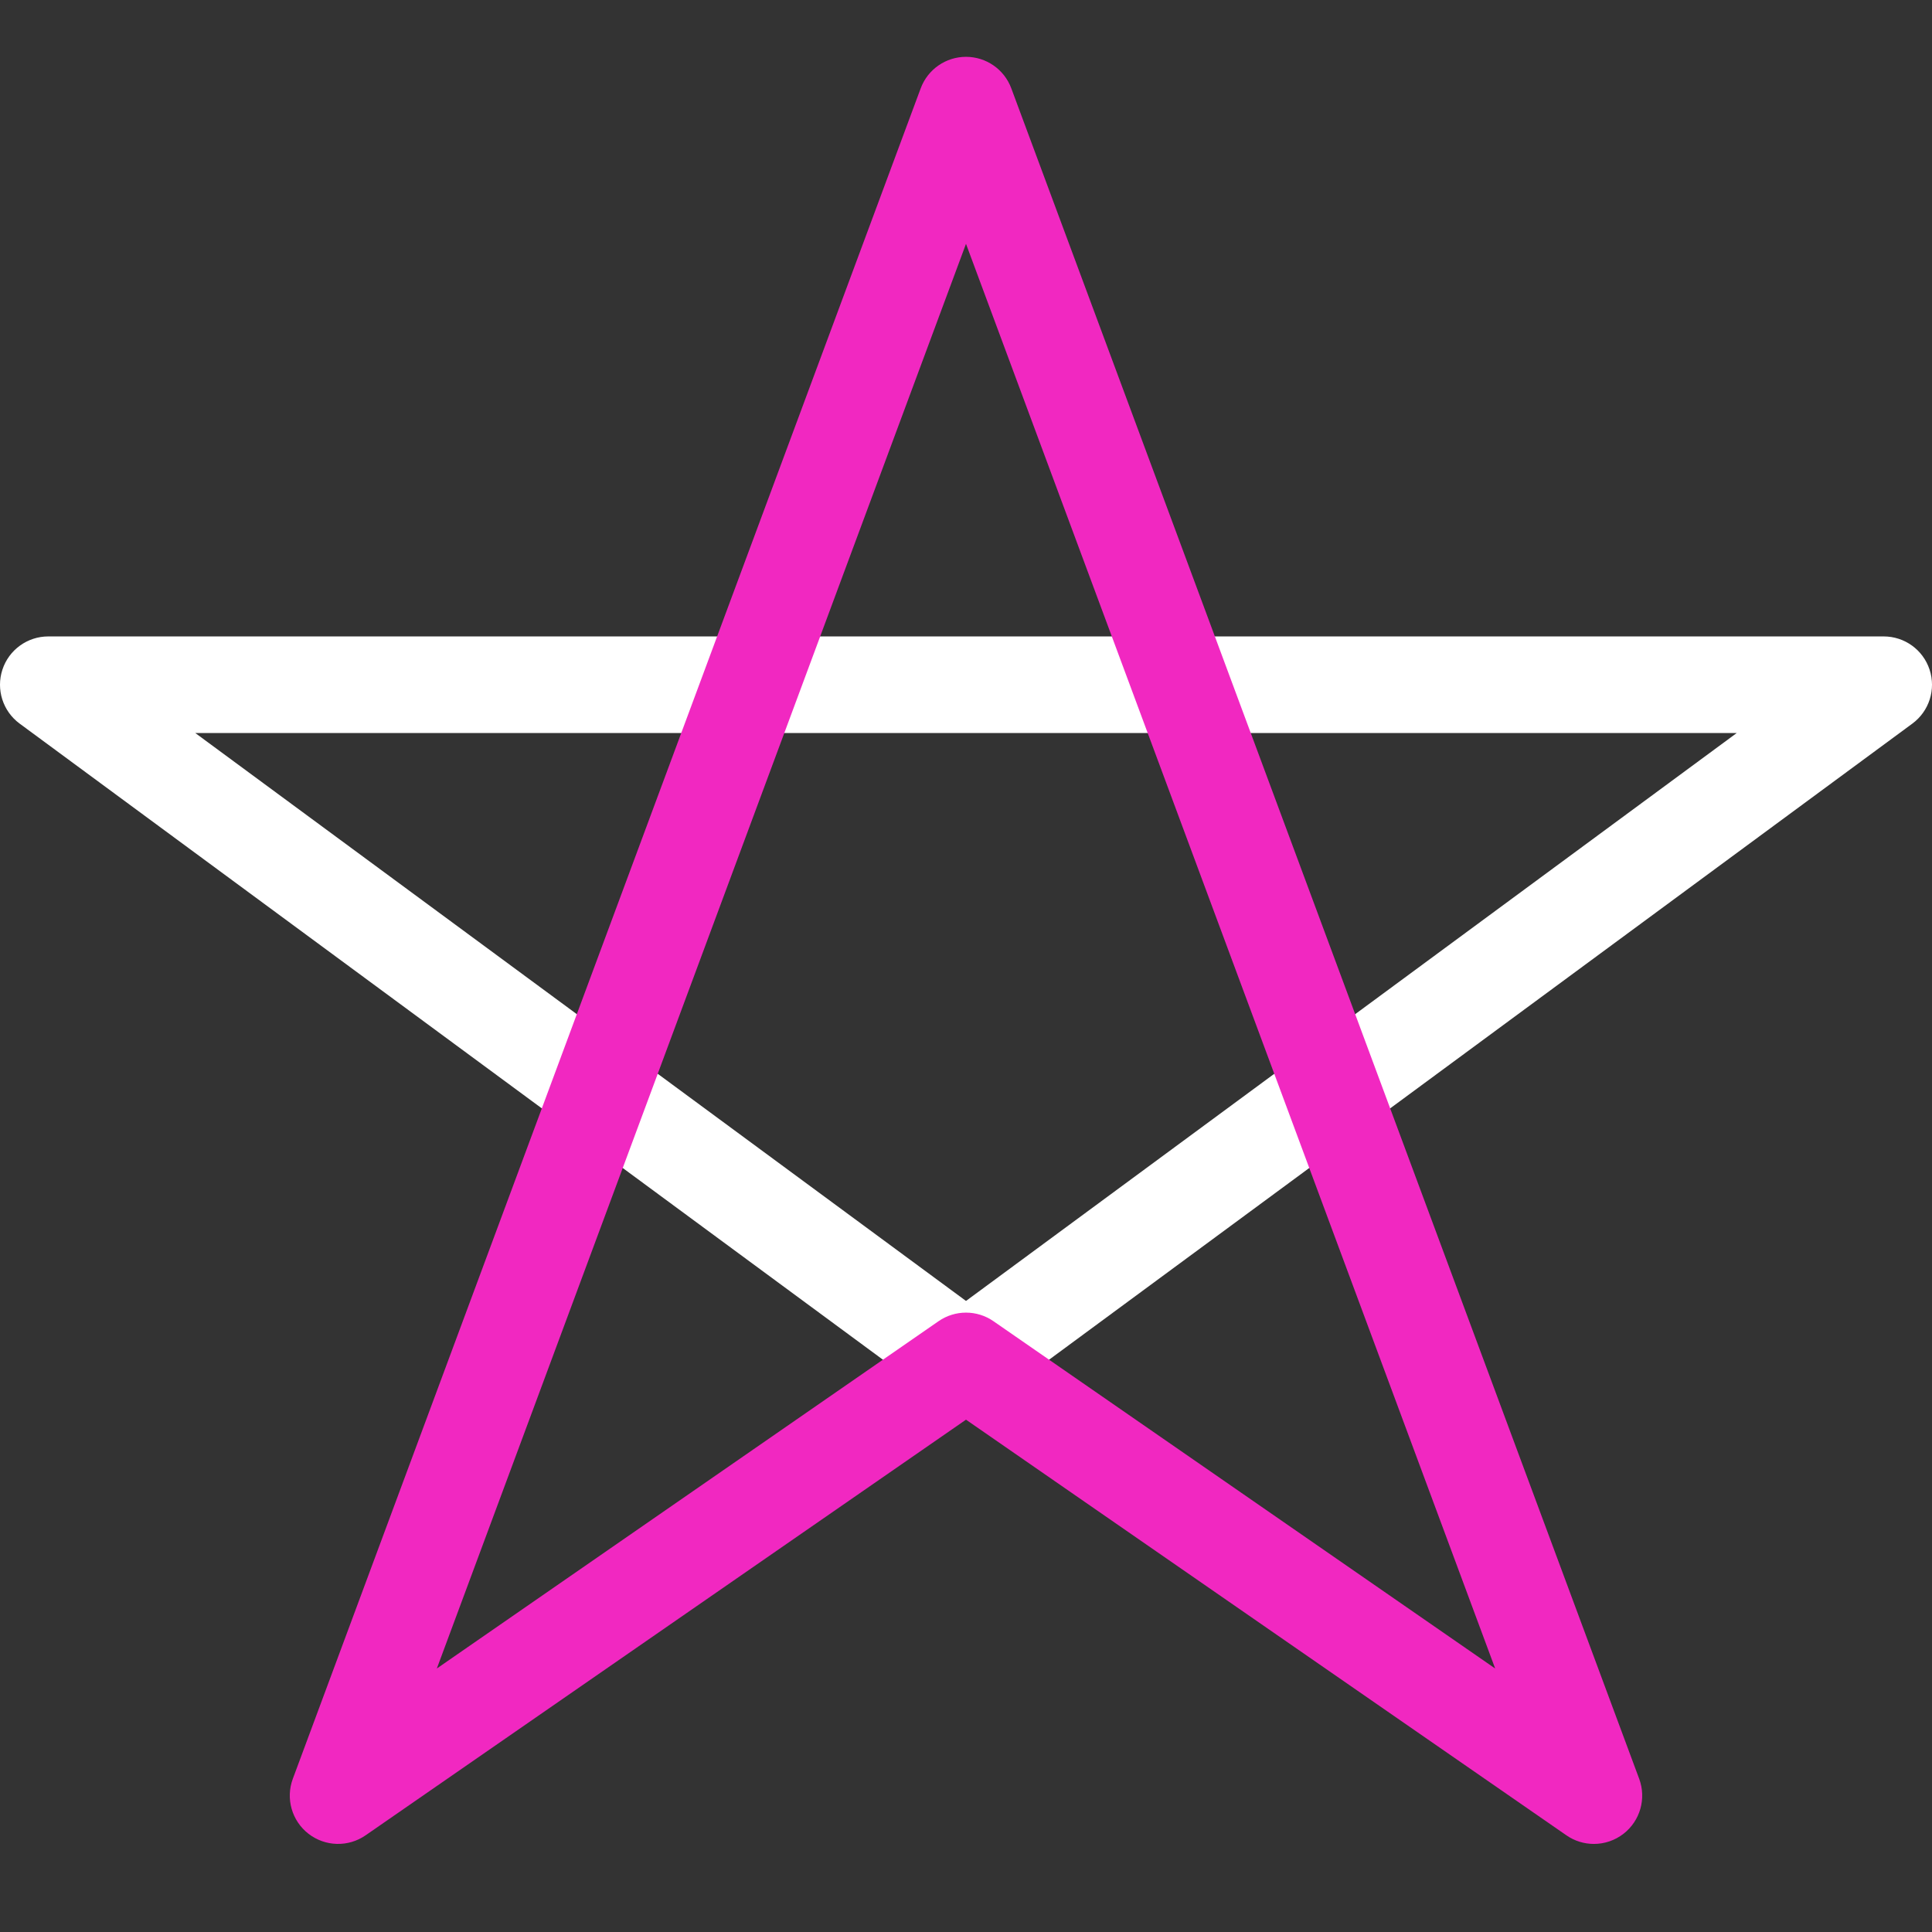
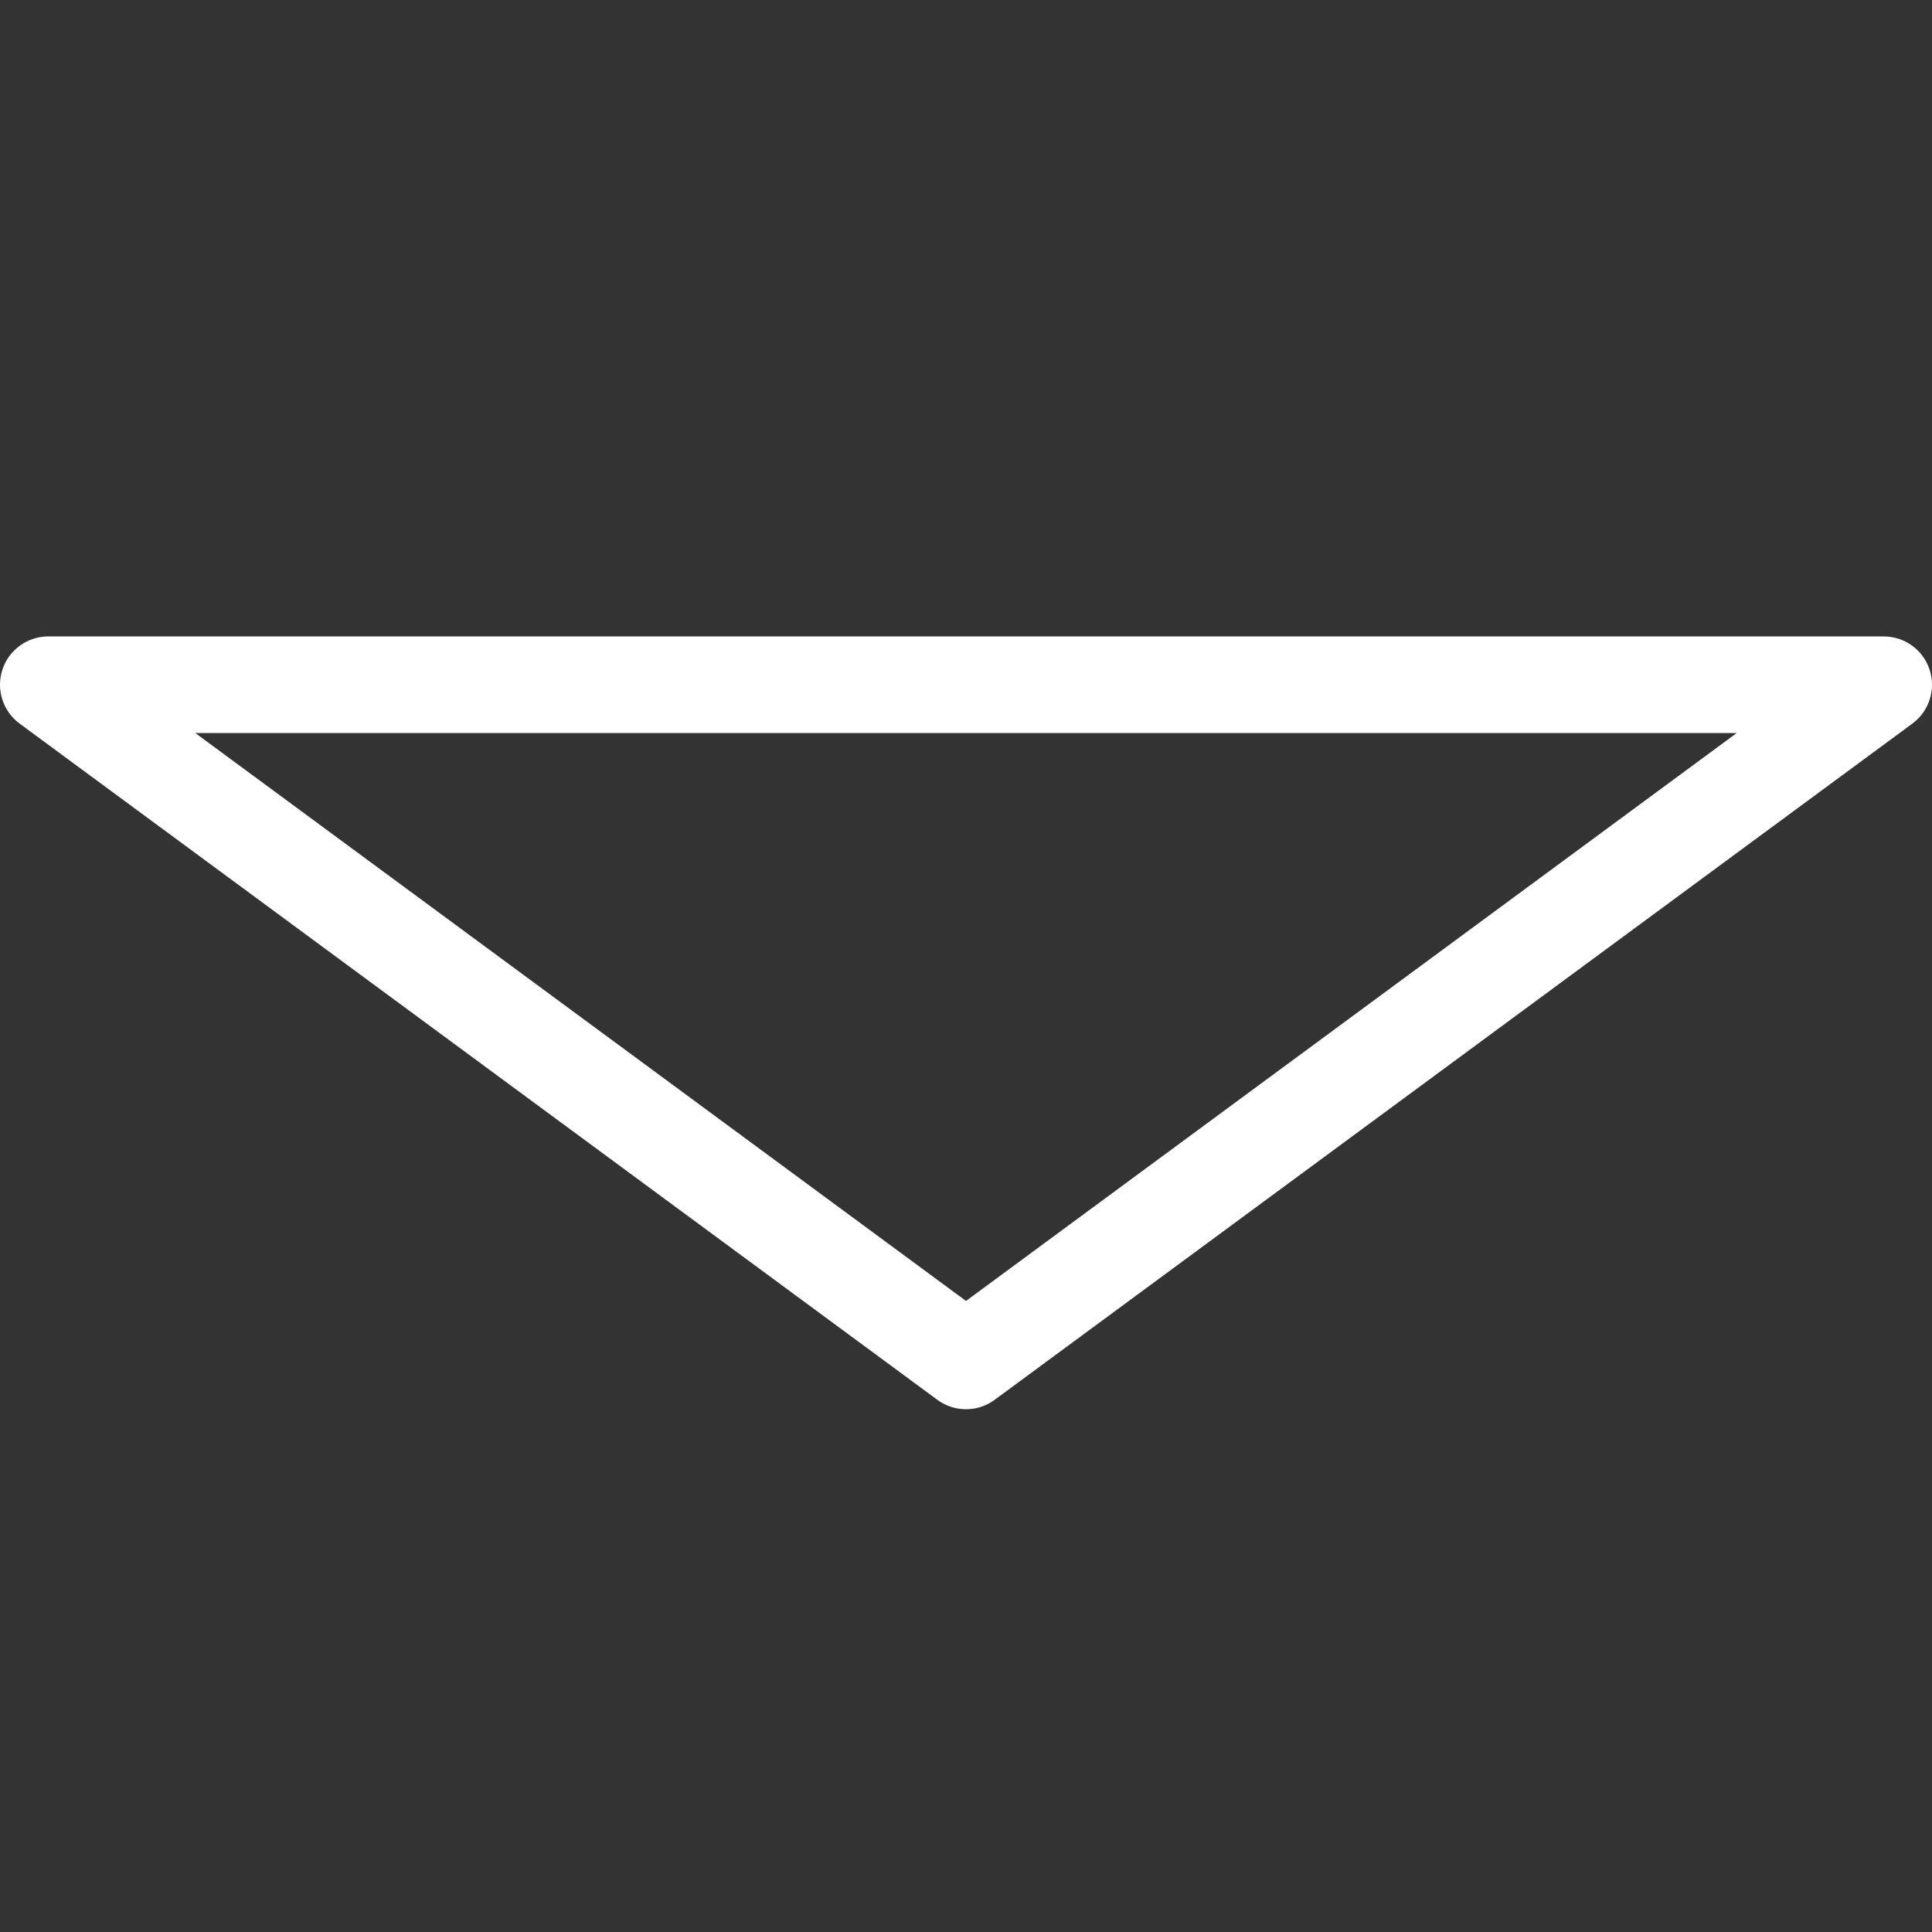
<svg xmlns="http://www.w3.org/2000/svg" width="68px" height="68px" viewBox="0 0 68 68" version="1.1">
  <rect x="0" y="0" width="68" height="68" fill="#333333" stroke="none" />
  <title>achive_fun_blueback</title>
  <desc>Created with Sketch.</desc>
  <g id="achive_fun_blueback" stroke="none" stroke-width="1" fill="none" fill-rule="evenodd">
    <g id="Group-2" transform="translate(0, 2)">
      <path d="M6.873,23.8 L34,43.789 L61.127,23.8 L6.873,23.8 Z M34,47.6 C33.646,47.6 33.292,47.49 32.992,47.269 L0.692,23.469 C0.1,23.033 -0.144,22.267 0.085,21.569 C0.314,20.872 0.965,20.4 1.7,20.4 L66.3,20.4 C67.035,20.4 67.686,20.872 67.915,21.569 C68.145,22.267 67.9,23.033 67.308,23.469 L35.008,47.269 C34.709,47.49 34.355,47.6 34,47.6 L34,47.6 Z" id="Fill-100" fill="#FFFFFF" />
-       <path d="M34,44.2 C34.339,44.2 34.677,44.301 34.968,44.503 L52.625,56.726 L34,6.582 L15.375,56.726 L33.032,44.503 C33.324,44.301 33.661,44.2 34,44.2 M56.1,62.9 C55.762,62.9 55.424,62.8 55.132,62.597 L34,47.968 L12.868,62.597 C12.258,63.02 11.444,62.998 10.857,62.542 C10.271,62.087 10.048,61.304 10.306,60.608 L32.406,1.108 C32.654,0.442 33.29,0 34,0 C34.711,0 35.346,0.442 35.594,1.108 L57.694,60.608 C57.952,61.304 57.729,62.087 57.143,62.542 C56.837,62.78 56.469,62.9 56.1,62.9" id="Fill-101" fill="#F128C1" />
    </g>
  </g>
</svg>